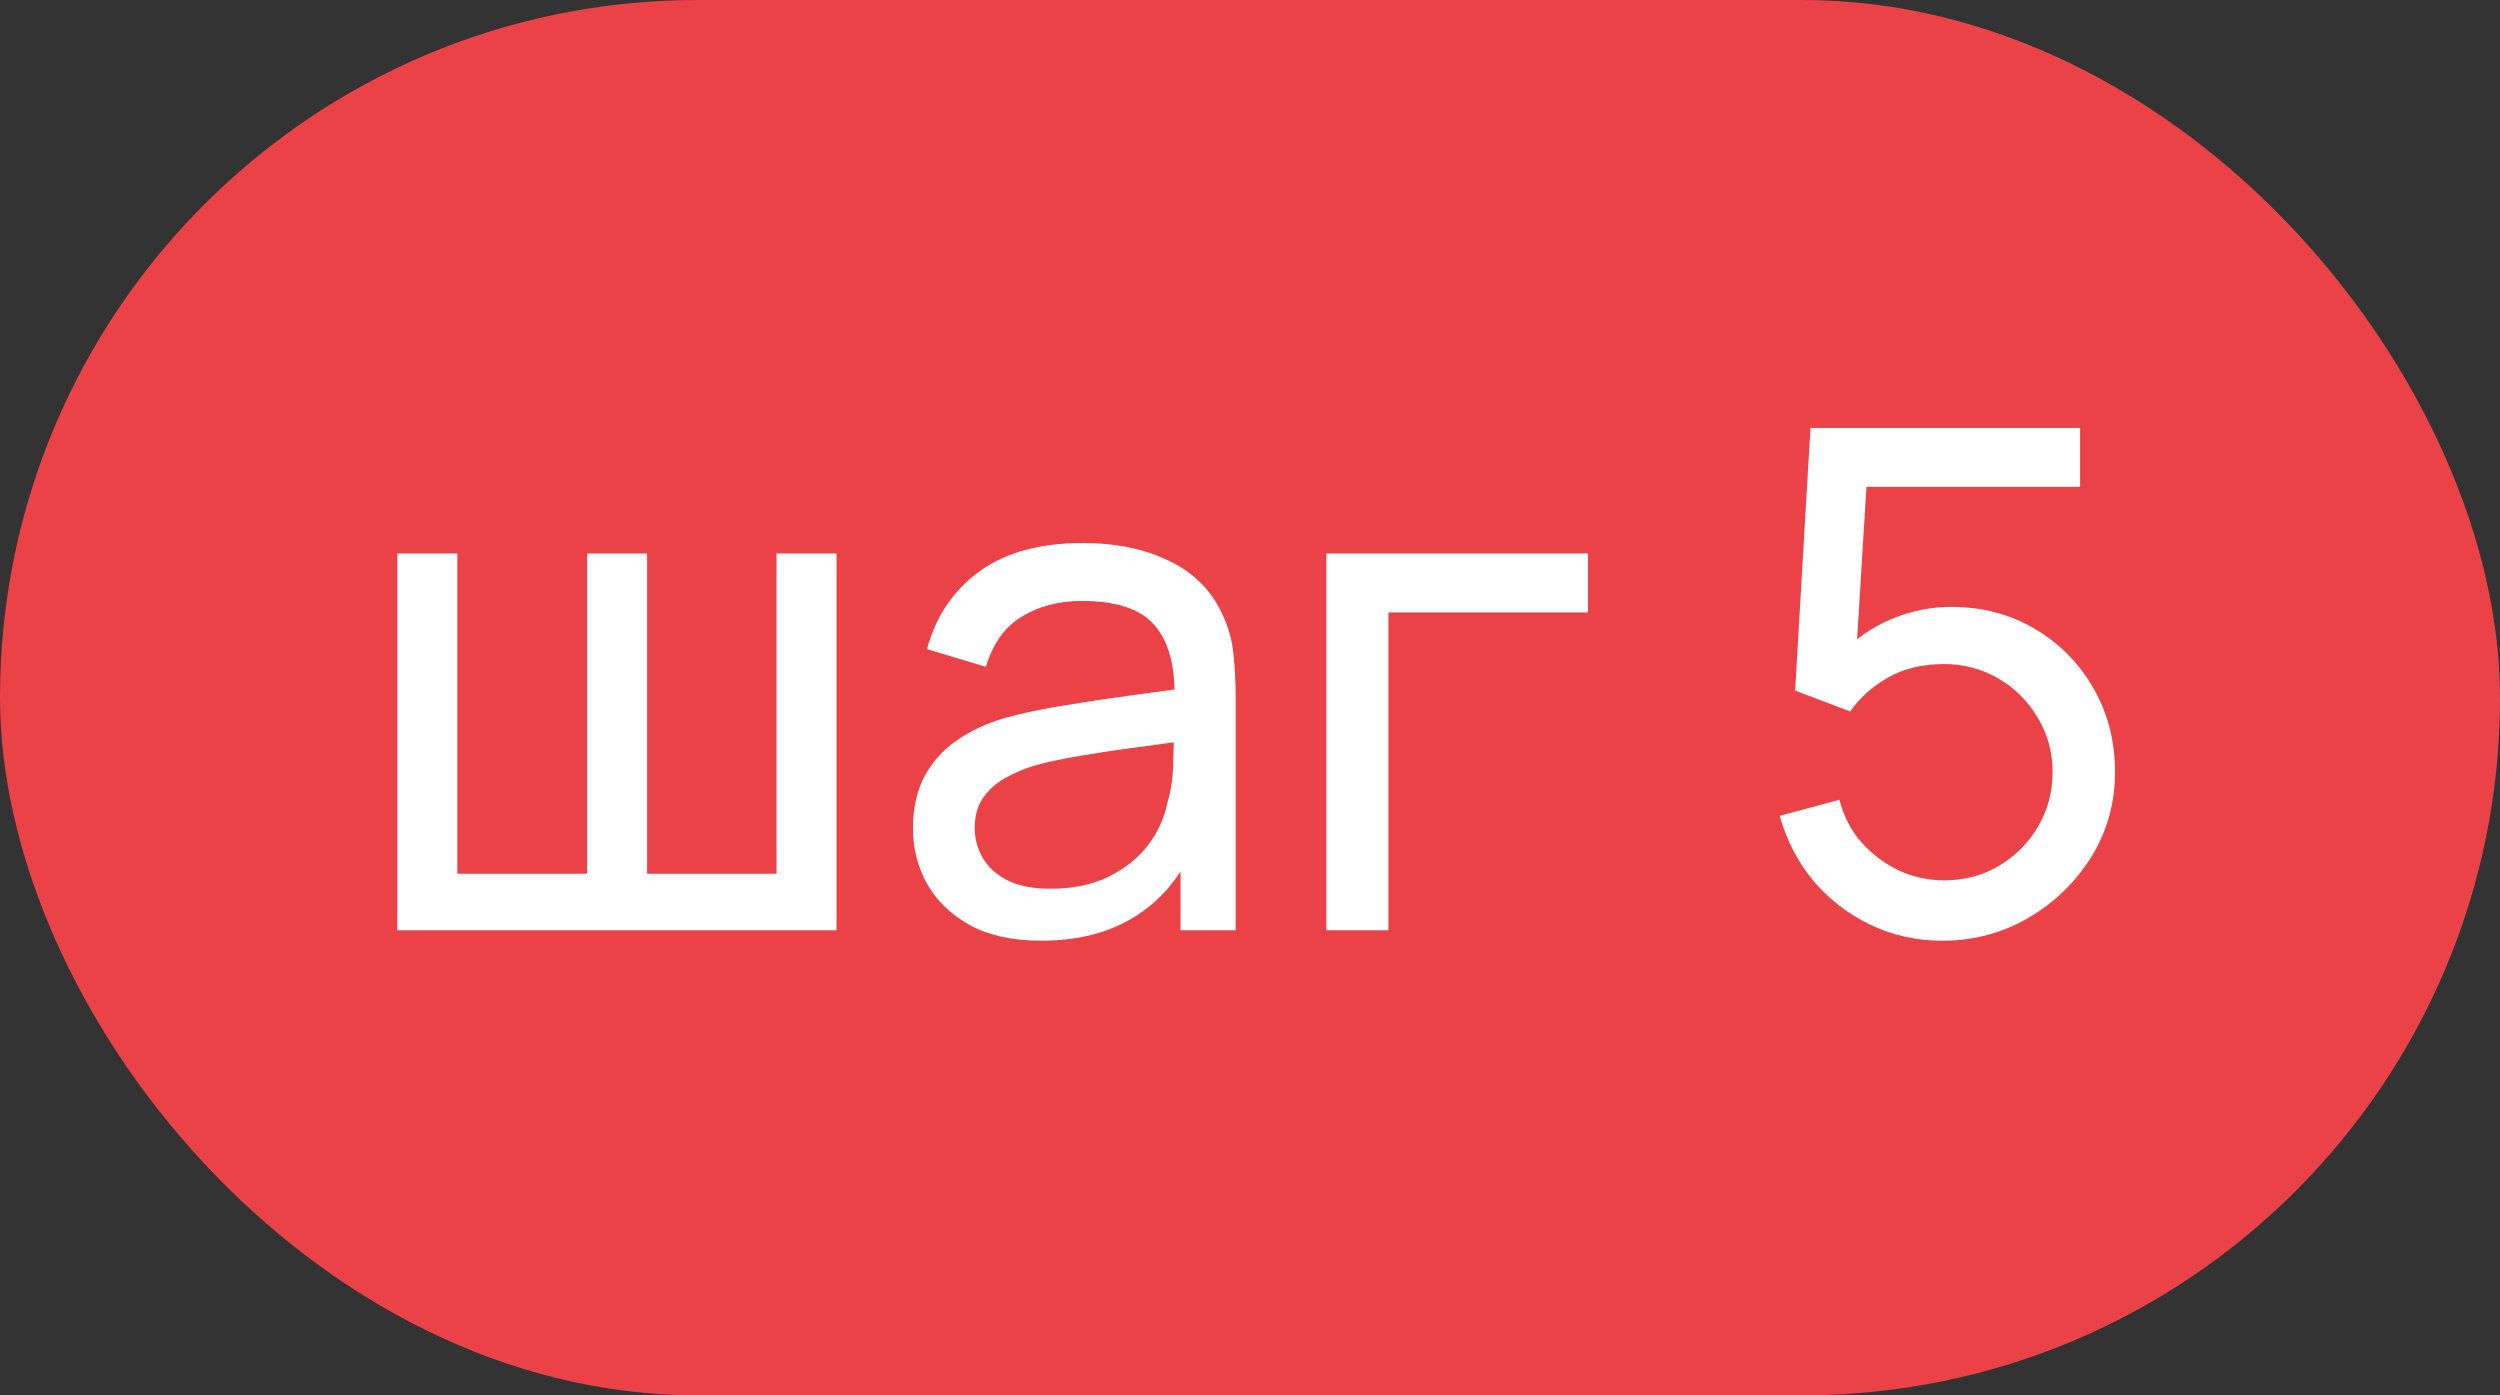
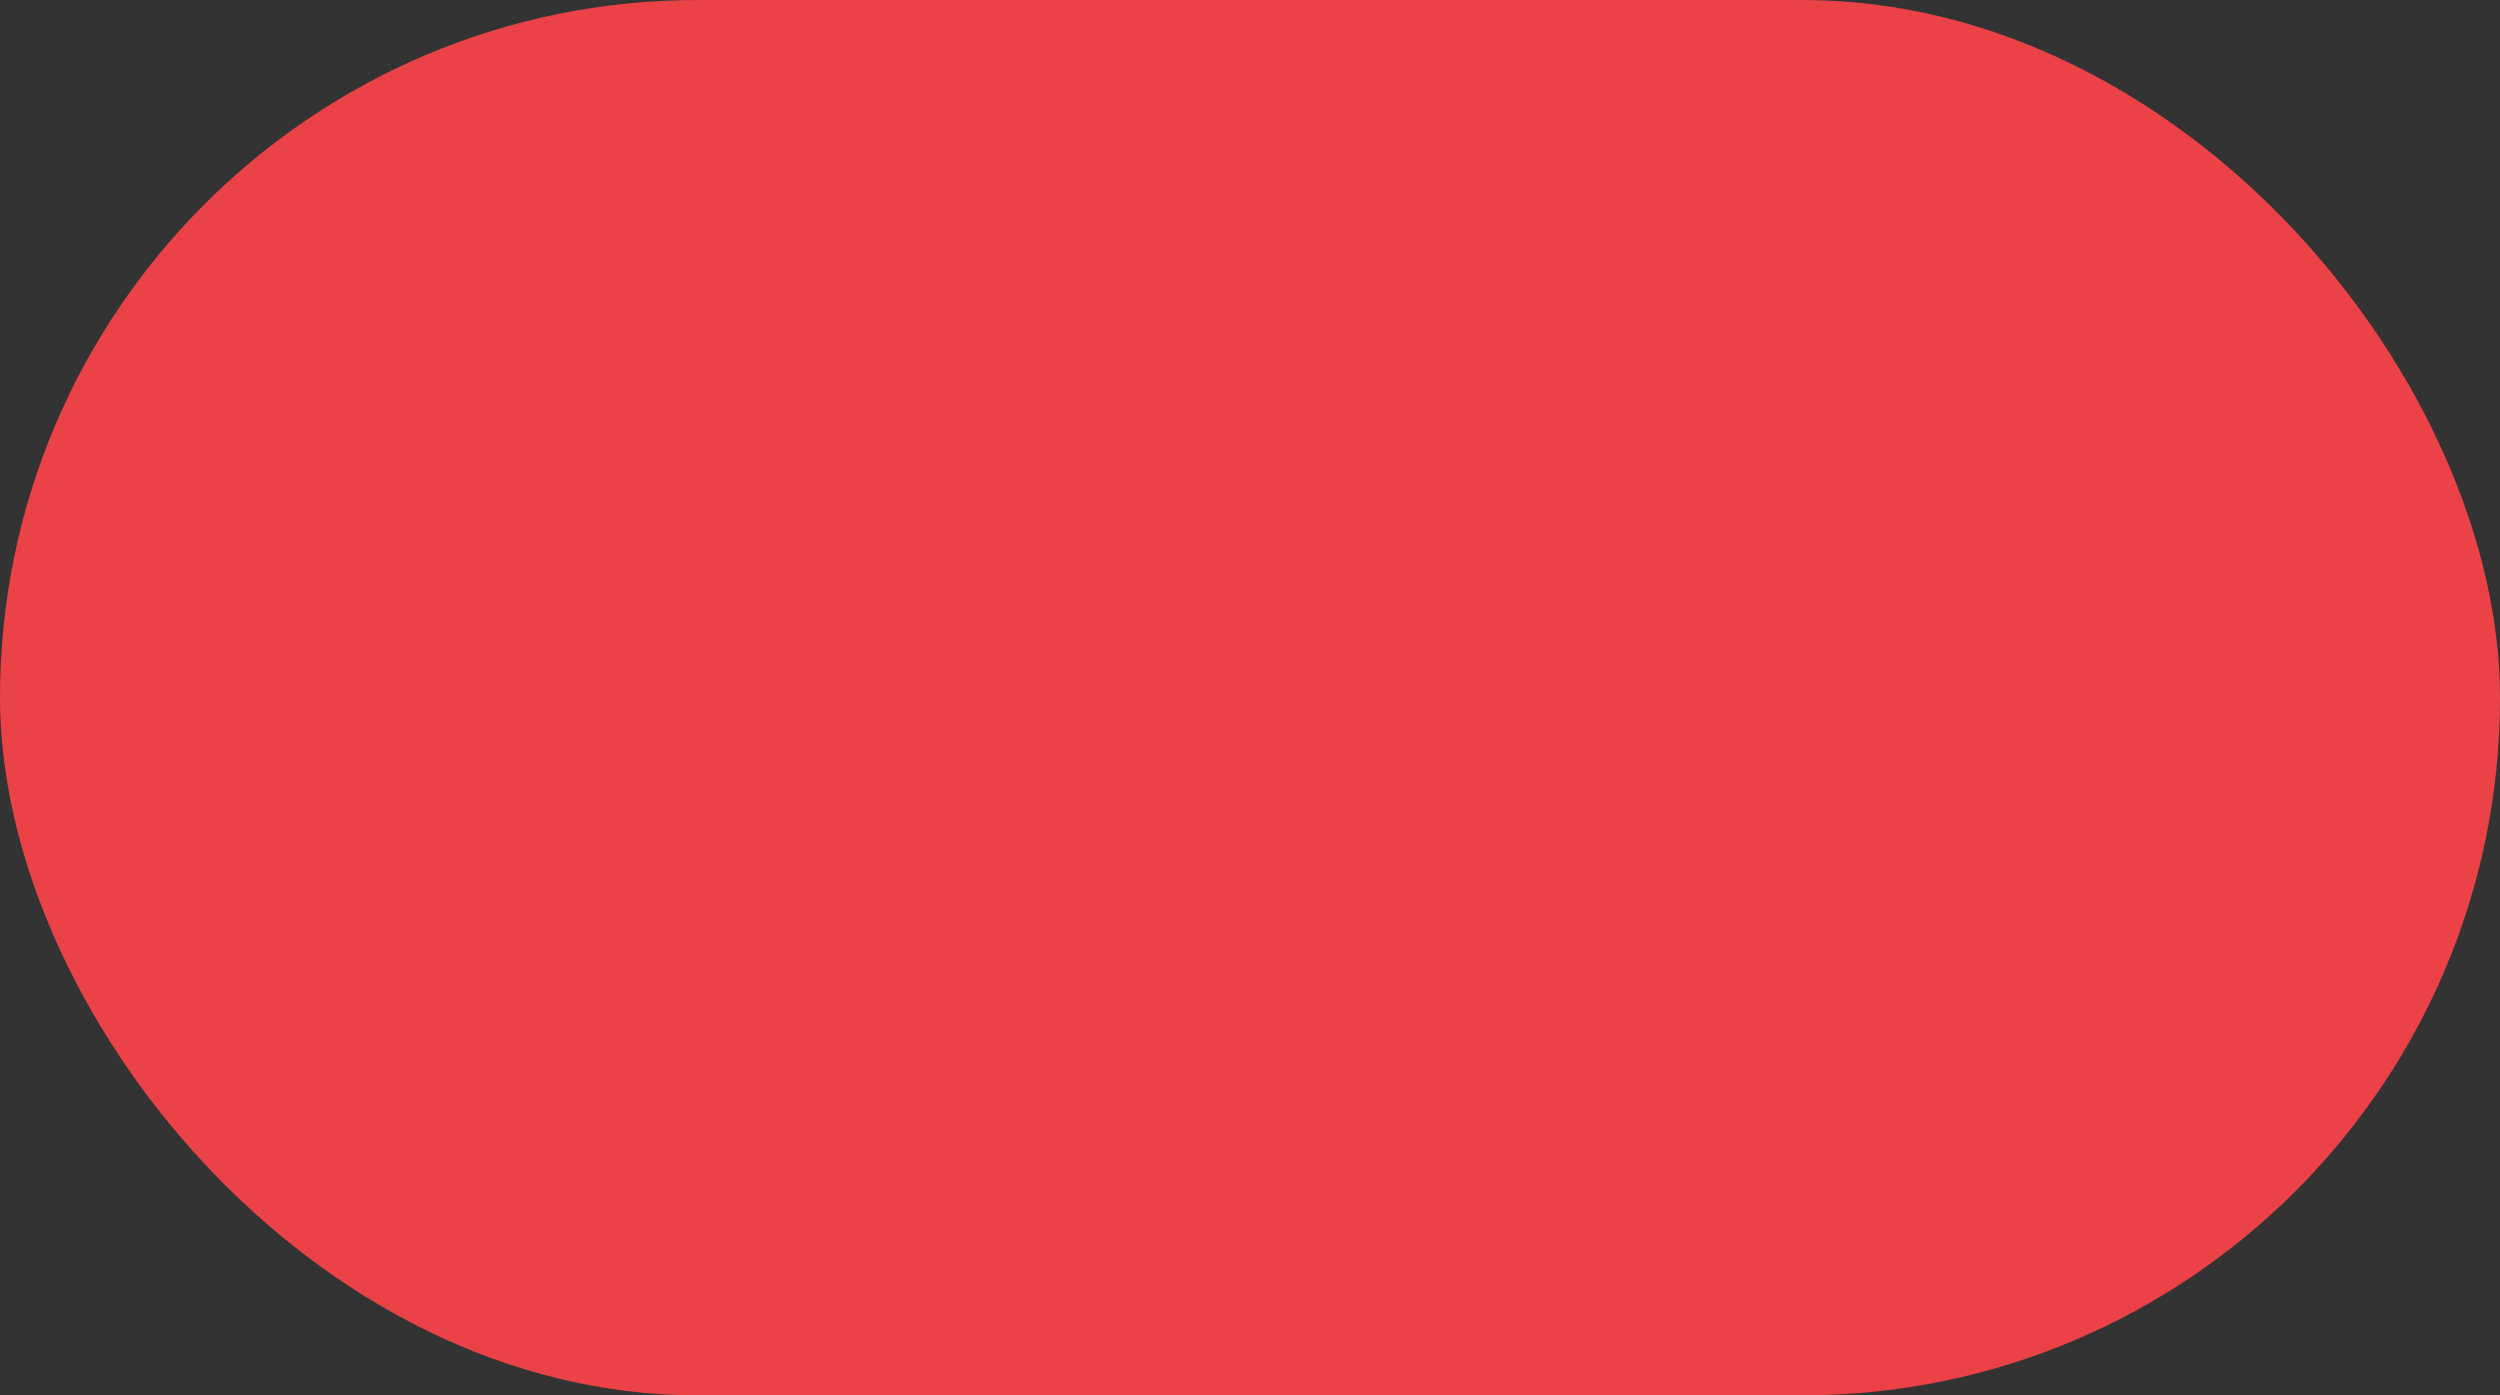
<svg xmlns="http://www.w3.org/2000/svg" width="43" height="24" viewBox="0 0 43 24" fill="none">
  <rect x="0" y="0" width="43" height="24" fill="#333333" stroke="none" />
  <rect width="43" height="24" rx="12" fill="#EB4247" />
-   <path d="M6.834 16V9.52H7.866V15.028H10.098V9.52H11.13V15.028H13.356V9.52H14.388V16H6.834ZM17.905 16.18C17.421 16.18 17.015 16.092 16.687 15.916C16.363 15.736 16.117 15.5 15.949 15.208C15.785 14.916 15.703 14.596 15.703 14.248C15.703 13.908 15.767 13.614 15.895 13.366C16.027 13.114 16.211 12.906 16.447 12.742C16.683 12.574 16.965 12.442 17.293 12.346C17.601 12.262 17.945 12.19 18.325 12.13C18.709 12.066 19.097 12.008 19.489 11.956C19.881 11.904 20.247 11.854 20.587 11.806L20.203 12.028C20.215 11.452 20.099 11.026 19.855 10.75C19.615 10.474 19.199 10.336 18.607 10.336C18.215 10.336 17.871 10.426 17.575 10.606C17.283 10.782 17.077 11.07 16.957 11.47L15.943 11.164C16.099 10.596 16.401 10.15 16.849 9.826C17.297 9.502 17.887 9.34 18.619 9.34C19.207 9.34 19.711 9.446 20.131 9.658C20.555 9.866 20.859 10.182 21.043 10.606C21.135 10.806 21.193 11.024 21.217 11.26C21.241 11.492 21.253 11.736 21.253 11.992V16H20.305V14.446L20.527 14.59C20.283 15.114 19.941 15.51 19.501 15.778C19.065 16.046 18.533 16.18 17.905 16.18ZM18.067 15.286C18.451 15.286 18.783 15.218 19.063 15.082C19.347 14.942 19.575 14.76 19.747 14.536C19.919 14.308 20.031 14.06 20.083 13.792C20.143 13.592 20.175 13.37 20.179 13.126C20.187 12.878 20.191 12.688 20.191 12.556L20.563 12.718C20.215 12.766 19.873 12.812 19.537 12.856C19.201 12.9 18.883 12.948 18.583 13C18.283 13.048 18.013 13.106 17.773 13.174C17.597 13.23 17.431 13.302 17.275 13.39C17.123 13.478 16.999 13.592 16.903 13.732C16.811 13.868 16.765 14.038 16.765 14.242C16.765 14.418 16.809 14.586 16.897 14.746C16.989 14.906 17.129 15.036 17.317 15.136C17.509 15.236 17.759 15.286 18.067 15.286ZM22.813 16V9.52H27.313V10.534H23.881V16H22.813ZM33.408 16.18C32.964 16.18 32.55 16.088 32.166 15.904C31.786 15.72 31.46 15.468 31.188 15.148C30.92 14.824 30.728 14.452 30.612 14.032L31.638 13.756C31.71 14.04 31.838 14.286 32.022 14.494C32.206 14.698 32.42 14.858 32.664 14.974C32.912 15.086 33.17 15.142 33.438 15.142C33.79 15.142 34.106 15.058 34.386 14.89C34.67 14.718 34.894 14.492 35.058 14.212C35.222 13.928 35.304 13.618 35.304 13.282C35.304 12.934 35.218 12.62 35.046 12.34C34.878 12.056 34.652 11.832 34.368 11.668C34.084 11.504 33.774 11.422 33.438 11.422C33.058 11.422 32.732 11.502 32.46 11.662C32.192 11.818 31.98 12.01 31.824 12.238L30.876 11.878L31.14 7.36H35.778V8.374H31.656L32.13 7.93L31.908 11.548L31.674 11.242C31.914 10.986 32.2 10.788 32.532 10.648C32.868 10.508 33.21 10.438 33.558 10.438C34.094 10.438 34.574 10.564 34.998 10.816C35.422 11.064 35.758 11.404 36.006 11.836C36.254 12.264 36.378 12.746 36.378 13.282C36.378 13.814 36.242 14.3 35.97 14.74C35.698 15.176 35.336 15.526 34.884 15.79C34.436 16.05 33.944 16.18 33.408 16.18Z" fill="white" />
</svg>